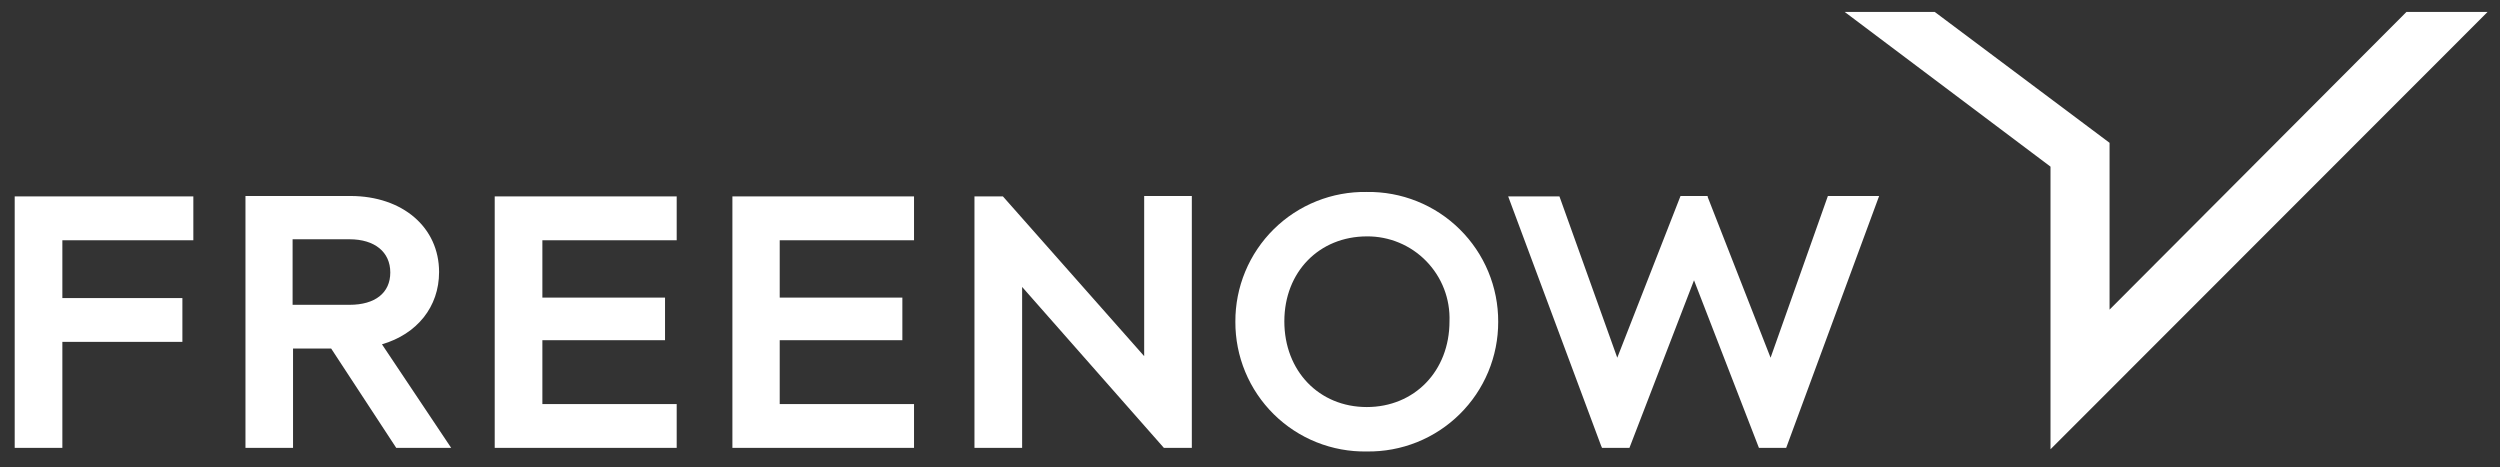
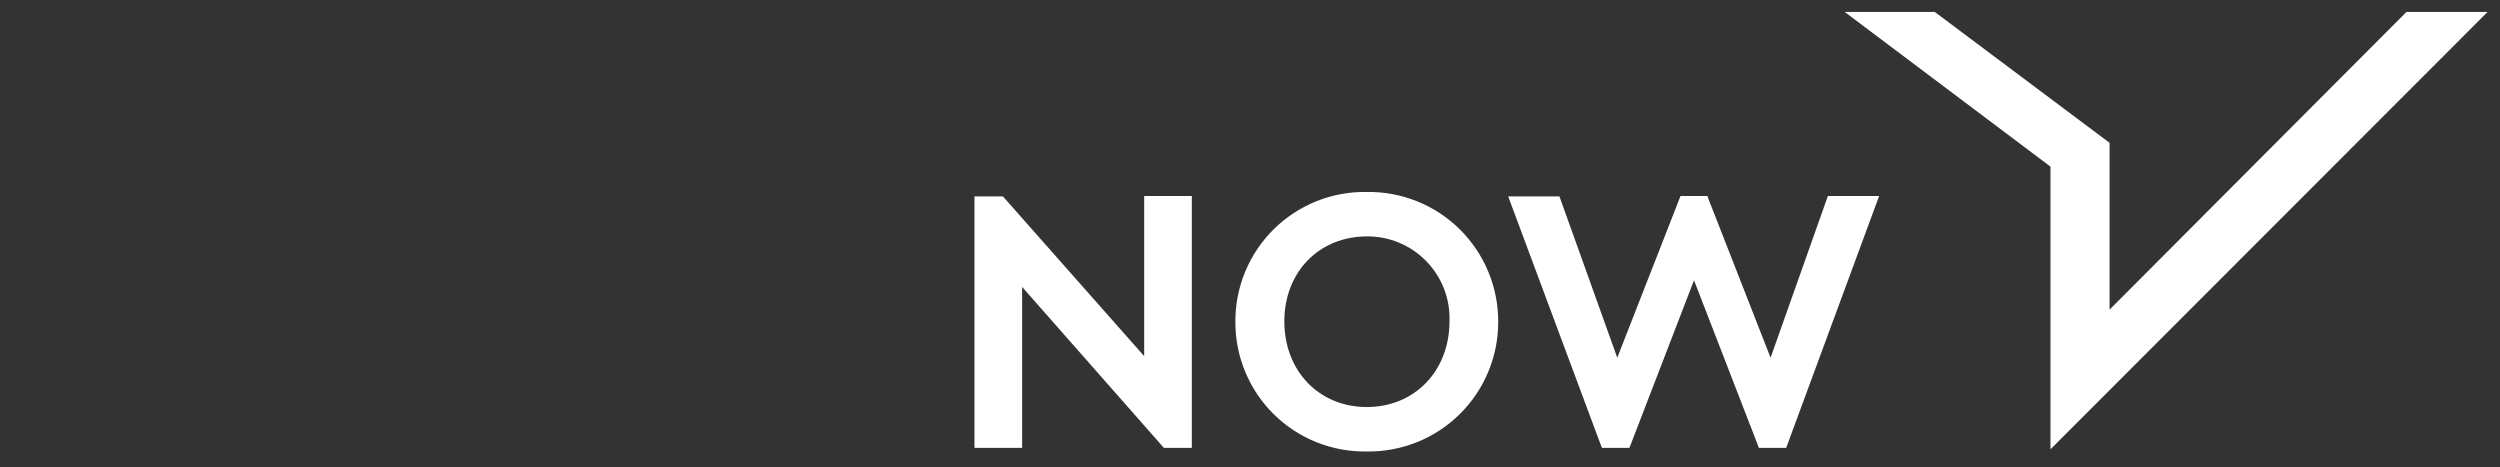
<svg xmlns="http://www.w3.org/2000/svg" fill="none" viewBox="0 0 182 34" height="34" width="182">
  <rect x="0" y="0" width="182" height="34" fill="#333333" stroke="none" />
  <g clip-path="url(#clip0_5409_32331)">
    <path fill="white" d="M99.502 32.867C100.754 32.886 101.997 32.656 103.158 32.19C104.32 31.724 105.377 31.03 106.267 30.151C107.158 29.272 107.865 28.224 108.346 27.068C108.827 25.912 109.073 24.673 109.069 23.421C109.073 22.169 108.827 20.929 108.346 19.774C107.865 18.618 107.158 17.57 106.267 16.691C105.377 15.811 104.32 15.118 103.158 14.652C101.997 14.186 100.754 13.956 99.502 13.975C98.25 13.953 97.006 14.181 95.843 14.647C94.68 15.112 93.622 15.805 92.731 16.685C91.84 17.565 91.133 18.614 90.653 19.771C90.173 20.927 89.929 22.169 89.935 23.421C89.929 24.673 90.173 25.914 90.653 27.071C91.133 28.228 91.84 29.277 92.731 30.157C93.622 31.037 94.68 31.73 95.843 32.195C97.006 32.66 98.25 32.889 99.502 32.867ZM99.502 17.209C100.309 17.201 101.109 17.358 101.854 17.668C102.598 17.978 103.273 18.436 103.835 19.015C104.398 19.593 104.838 20.279 105.128 21.032C105.418 21.785 105.552 22.589 105.523 23.395C105.523 27.012 102.972 29.633 99.502 29.633C96.032 29.633 93.5 27.012 93.5 23.395C93.5 19.779 96.052 17.209 99.515 17.209H99.502ZM70.941 32.605V14.3H73.014L83.296 25.927V14.268H86.765V32.605H84.731L74.411 20.889V32.605H70.941ZM116.589 32.529L109.796 14.3H113.527L113.604 14.511L117.737 26.042L122.342 14.268H124.319V14.339L128.898 26.042L133.07 14.268H136.801L130.034 32.605H128.05L123.324 20.404L118.623 32.605H116.614V32.529H116.589Z" />
-     <path fill="white" d="M36.015 32.605V14.3H49.263V17.489H39.485V21.667H48.414V24.767H39.485V29.416H49.263V32.605H36.015ZM1.07 32.605V14.3H14.075V17.489H4.54V21.699H13.278V24.888H4.54V32.605H1.07ZM27.807 25.066C30.358 24.32 31.965 22.343 31.965 19.804C31.965 16.552 29.312 14.275 25.524 14.268H17.87V32.605H21.333V25.372H24.108L28.846 32.605H32.846L27.807 25.066ZM21.301 22.19V17.419H25.447C27.277 17.419 28.413 18.344 28.413 19.836C28.413 21.329 27.303 22.19 25.447 22.19H21.301ZM53.319 32.605V14.3H66.541V17.489H56.763V21.667H65.692V24.767H56.763V29.416H66.541V32.605H53.319Z" />
    <path fill="white" d="M175.191 0.868L175.184 0.875L153.576 22.541V10.397L140.858 0.875L140.852 0.868H134.295L134.327 0.894L149.277 12.132V32.675V32.707L149.302 32.682L181.071 0.894L181.097 0.868H175.191Z" />
  </g>
  <defs>
    <clipPath id="clip0_5409_32331">
      <rect transform="translate(0.75 0.5)" fill="white" height="33" width="181" />
    </clipPath>
  </defs>
</svg>